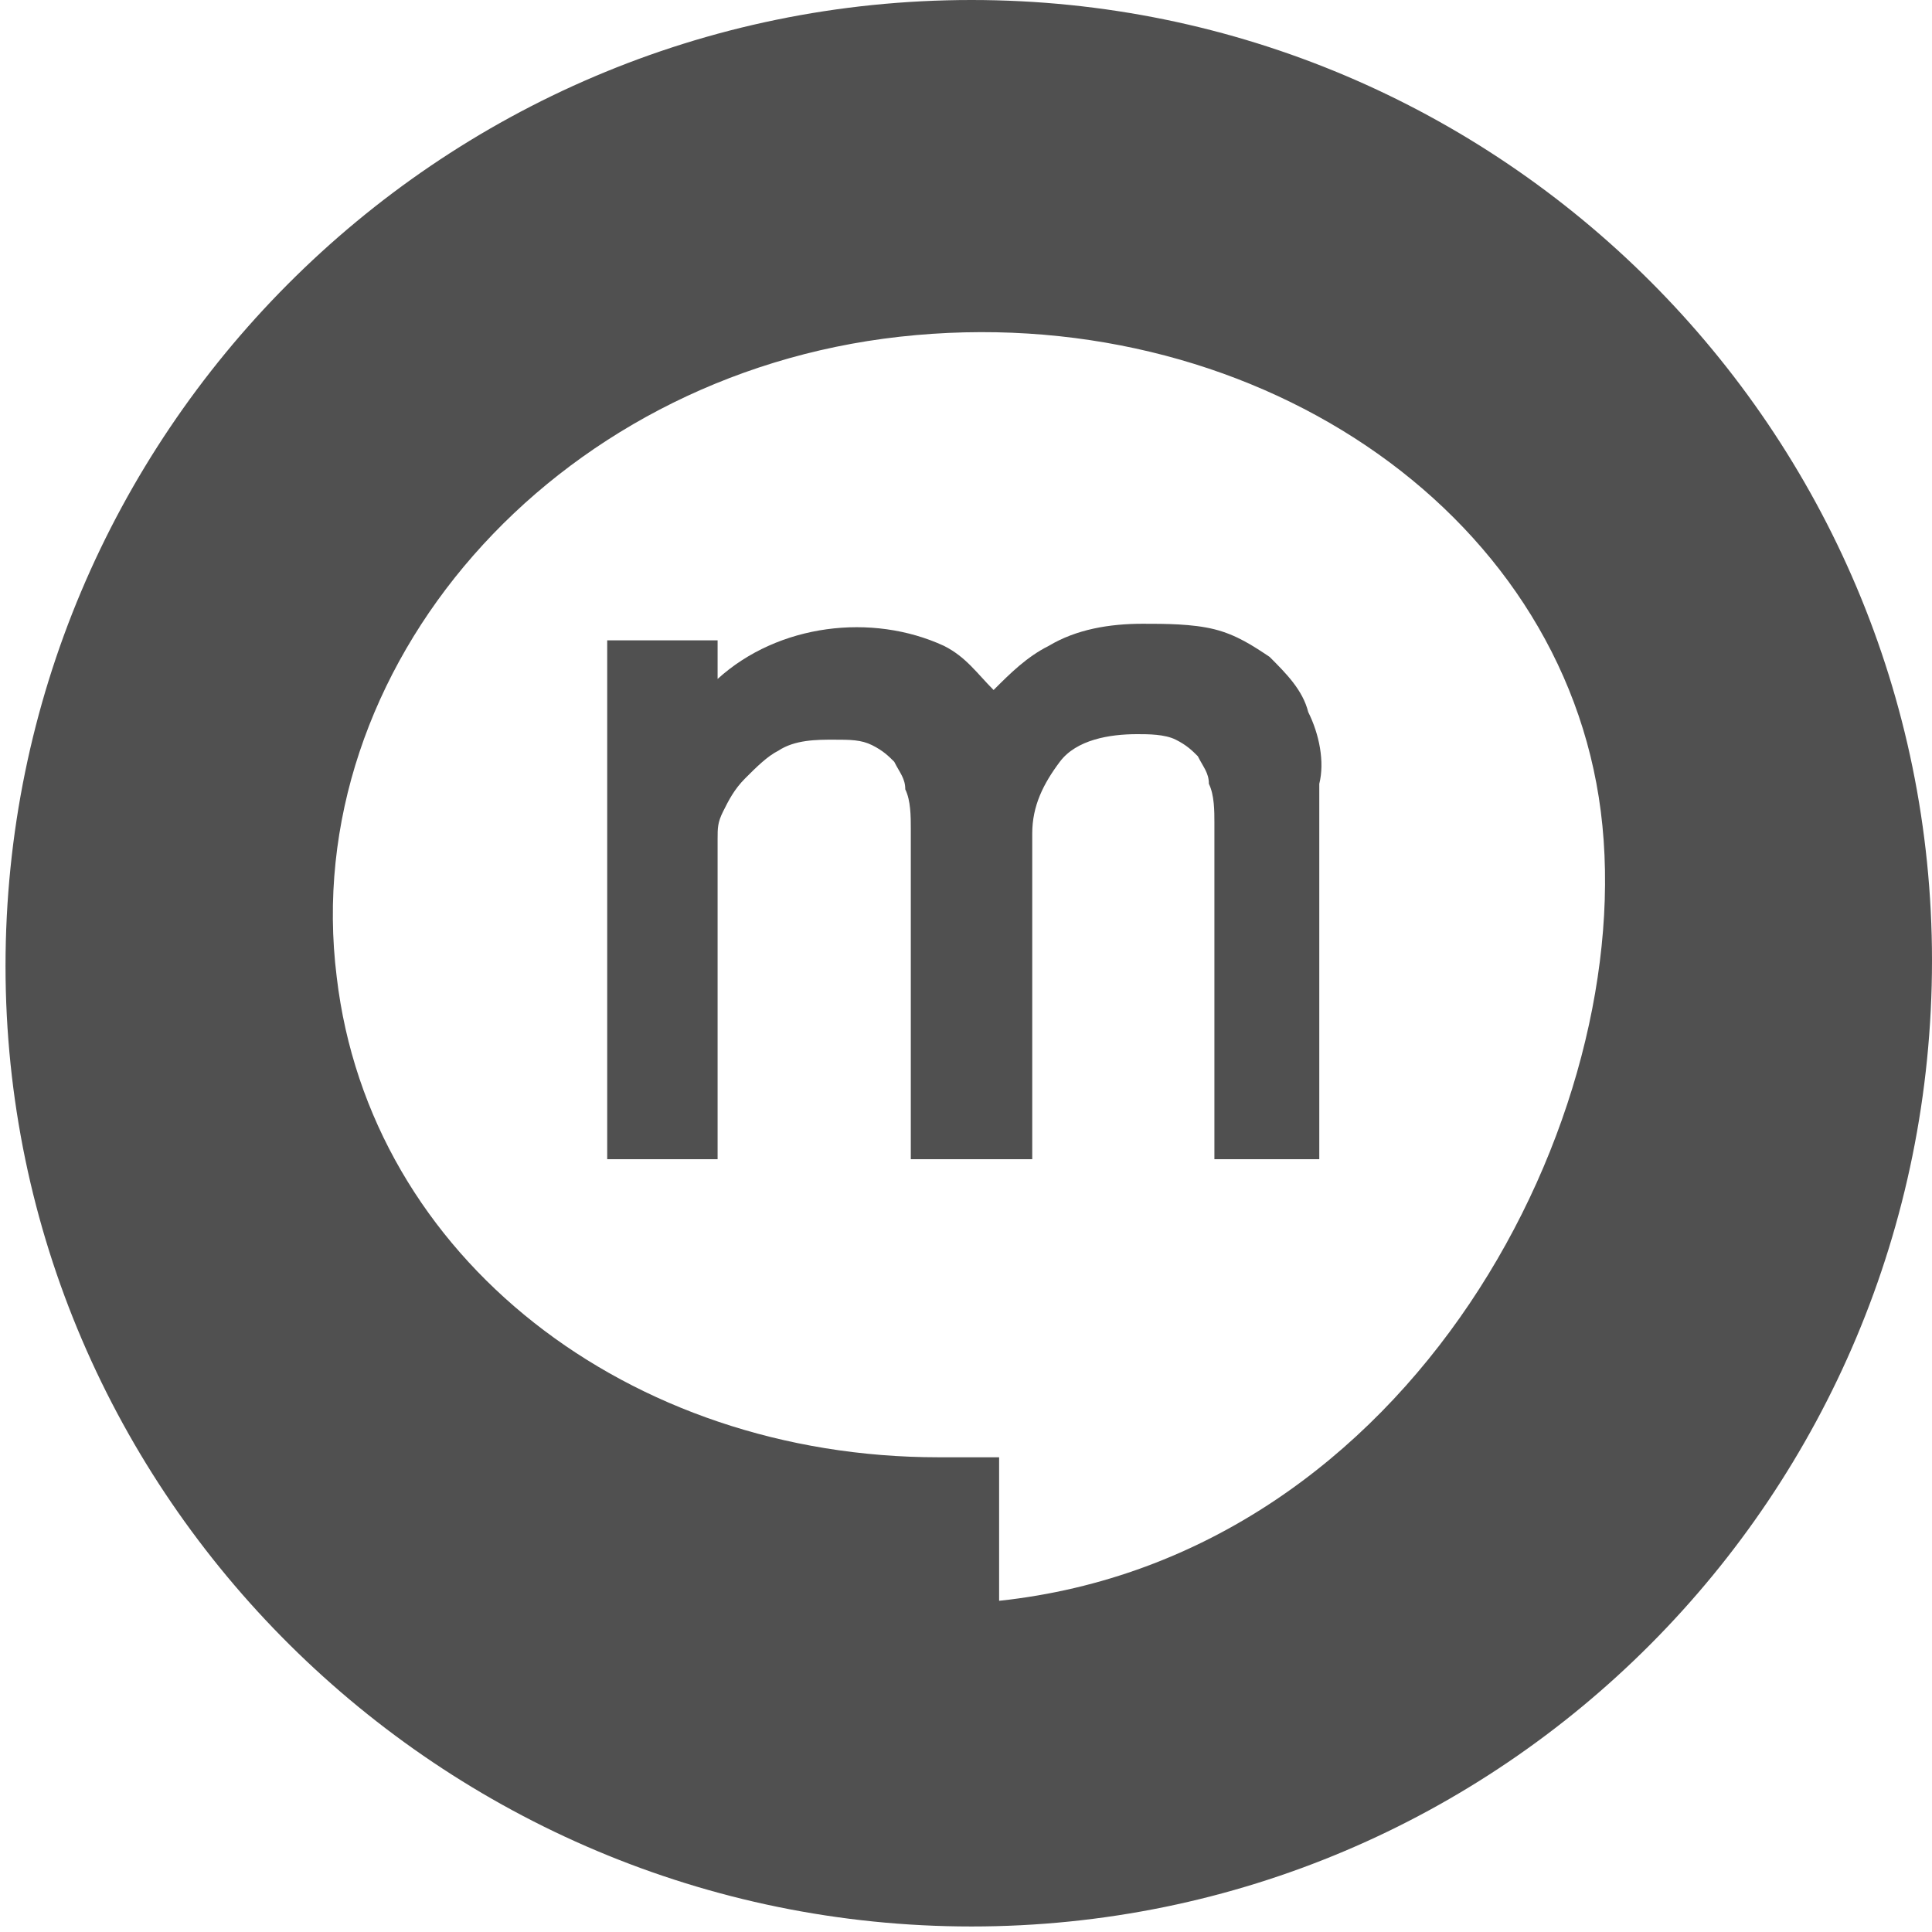
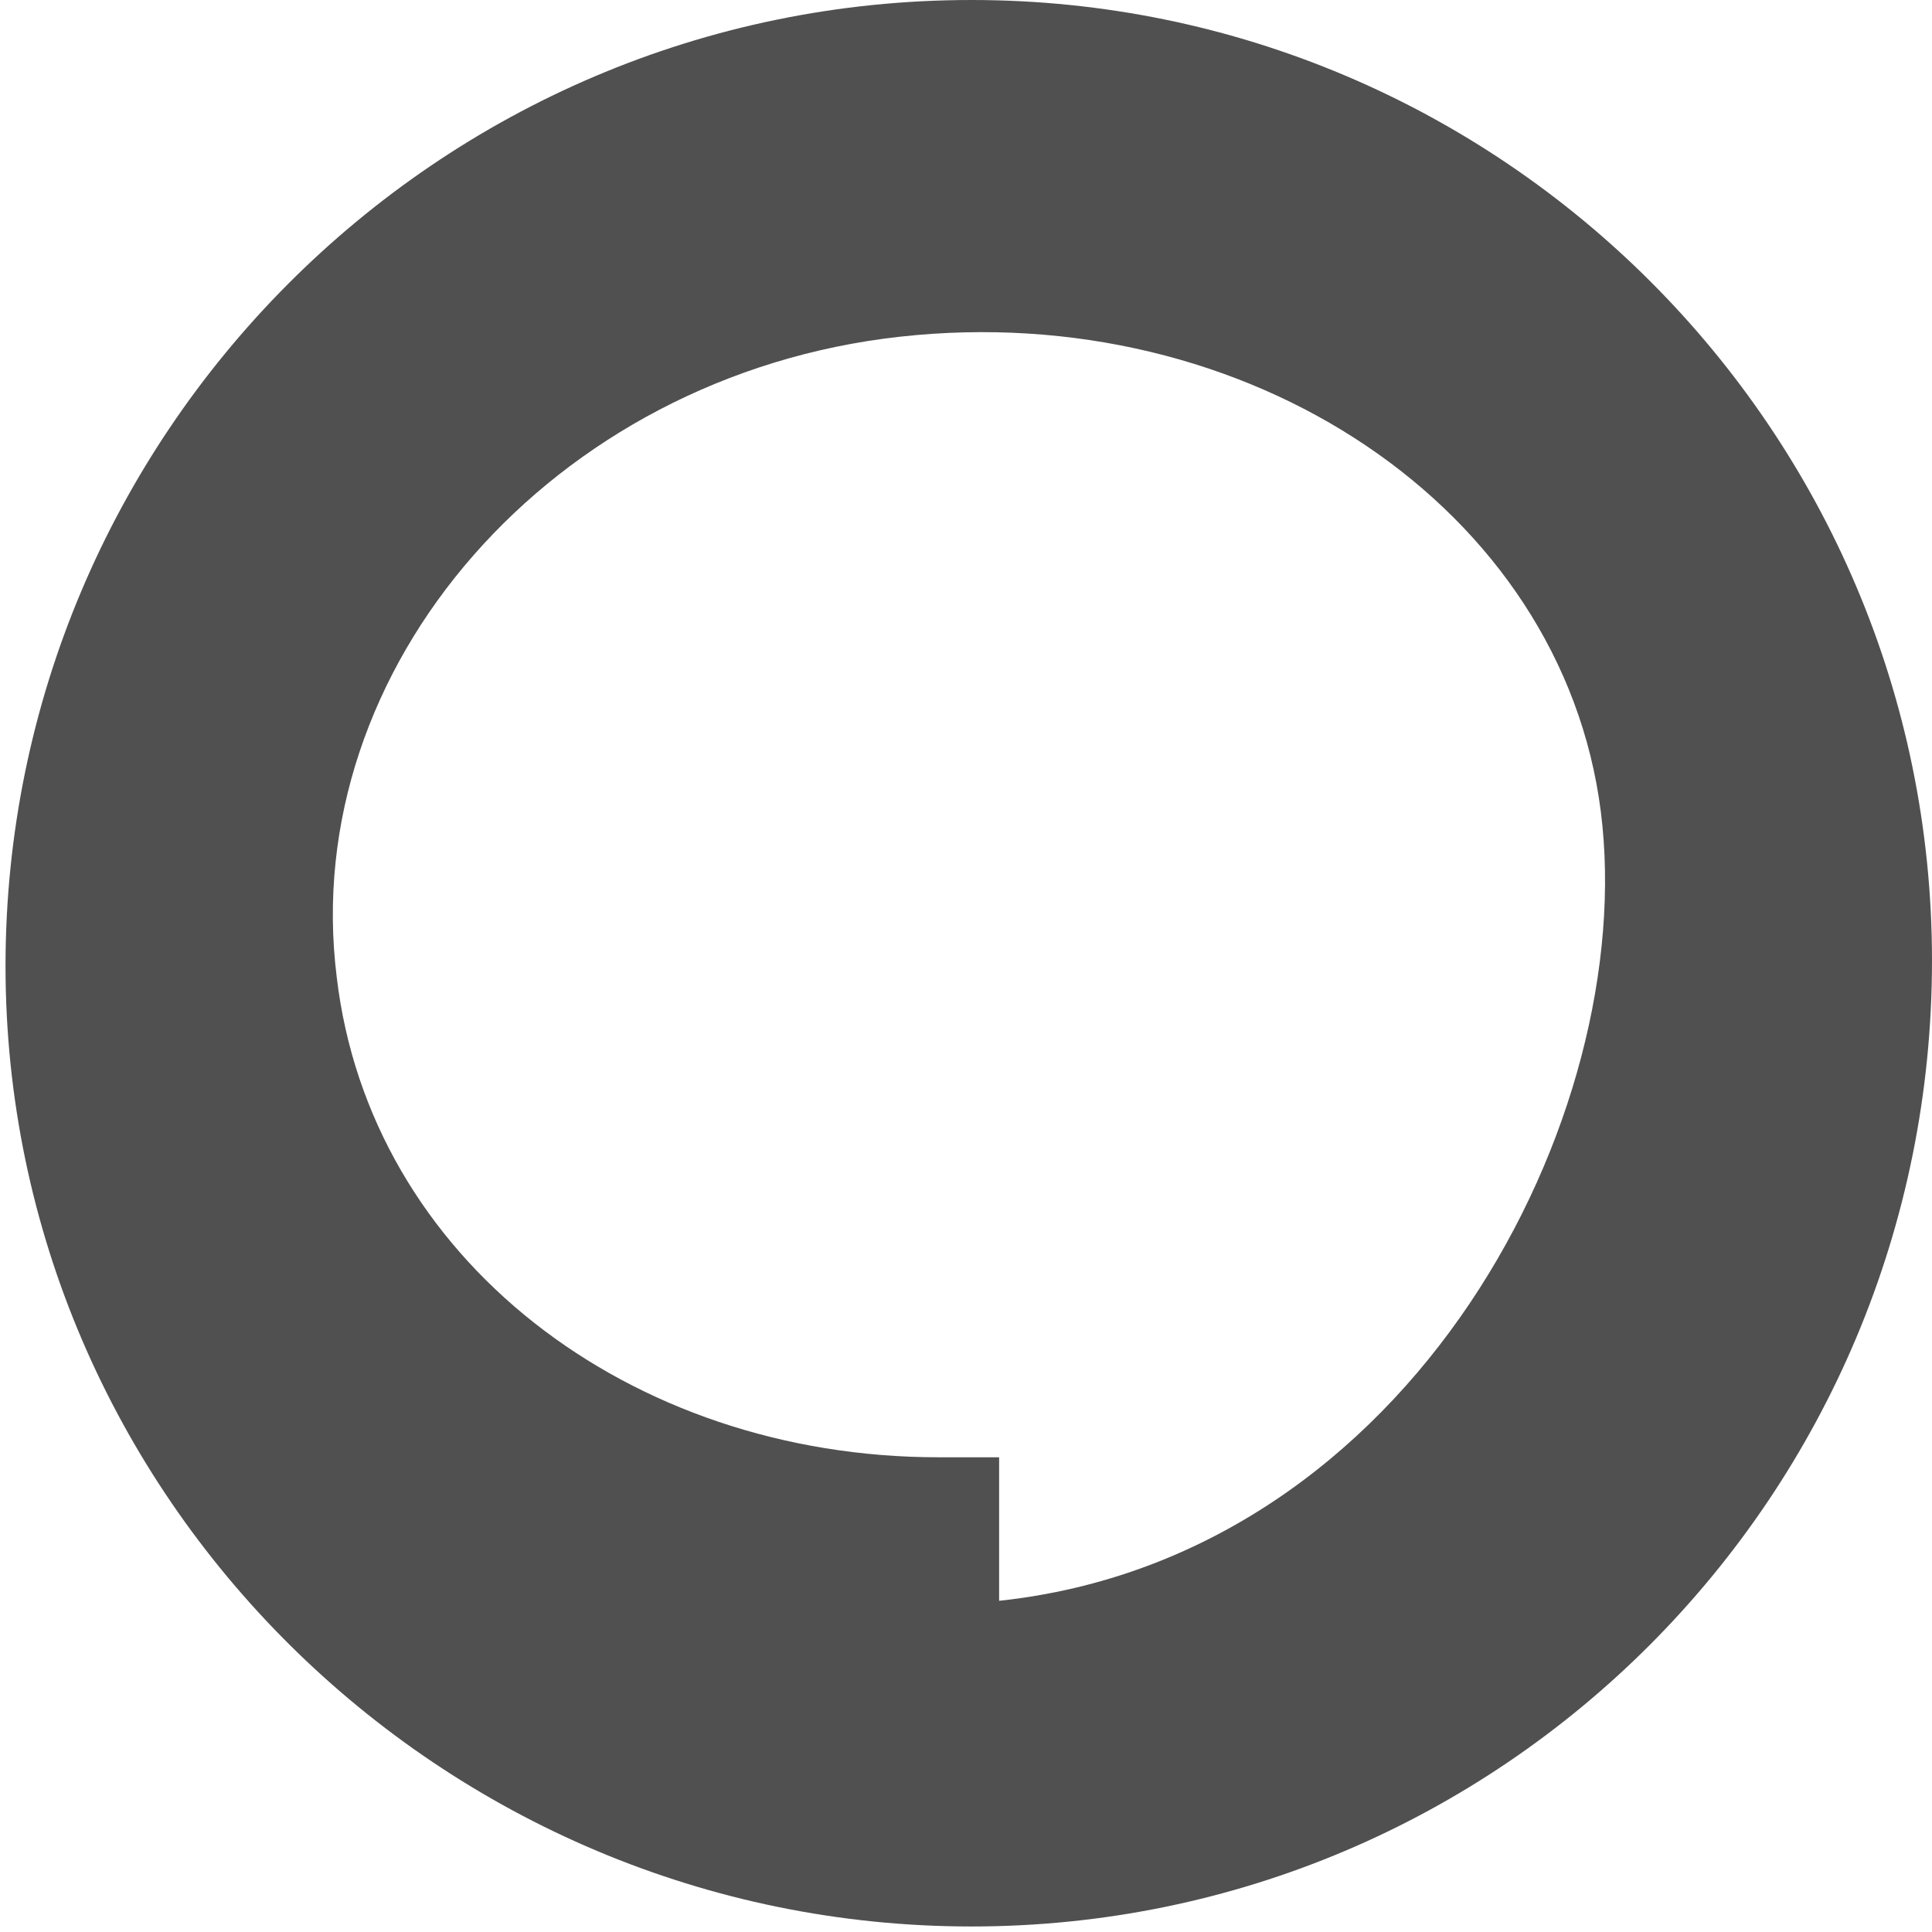
<svg xmlns="http://www.w3.org/2000/svg" version="1.1" id="Layer_1" x="0px" y="0px" viewBox="0 0 35 35" style="enable-background:new 0 0 35 35;" xml:space="preserve">
  <style type="text/css">
	.st0{fill:#505050;}
</style>
  <title>icon_mixi</title>
  <path class="st0" d="M17.6,0L17.6,0C7.9,0,0.1,7.9,0.1,17.5s7.9,17.4,17.5,17.4S35,27.1,35,17.4C35,7.8,27.2,0,17.6,0z M18.1,29  v-2.6H17c-5.6,0-10.3-3.6-10.9-8.7C5.4,12.1,10,6.8,16.3,6.1s12,3.1,12.7,8.6S25.6,28.2,18.1,29z" />
-   <path class="st0" d="M22,21v-6.1c0-0.2,0-0.5-0.1-0.7c0-0.2-0.1-0.3-0.2-0.5c-0.1-0.1-0.2-0.2-0.4-0.3c-0.2-0.1-0.5-0.1-0.7-0.1  c-0.5,0-1.1,0.1-1.4,0.5c-0.3,0.4-0.5,0.8-0.5,1.3V21h-2.2v-6c0-0.2,0-0.5-0.1-0.7c0-0.2-0.1-0.3-0.2-0.5c-0.1-0.1-0.2-0.2-0.4-0.3  c-0.2-0.1-0.4-0.1-0.7-0.1c-0.3,0-0.7,0-1,0.2c-0.2,0.1-0.4,0.3-0.6,0.5c-0.2,0.2-0.3,0.4-0.4,0.6c-0.1,0.2-0.1,0.3-0.1,0.5V21h-2  v-9.4h2v0.7c1.1-1,2.8-1.2,4.1-0.6c0.4,0.2,0.6,0.5,0.9,0.8c0.3-0.3,0.6-0.6,1-0.8c0.5-0.3,1.1-0.4,1.7-0.4c0.4,0,0.9,0,1.3,0.1  c0.4,0.1,0.7,0.3,1,0.5c0.3,0.3,0.6,0.6,0.7,1c0.2,0.4,0.3,0.9,0.2,1.3V21H22z" />
</svg>